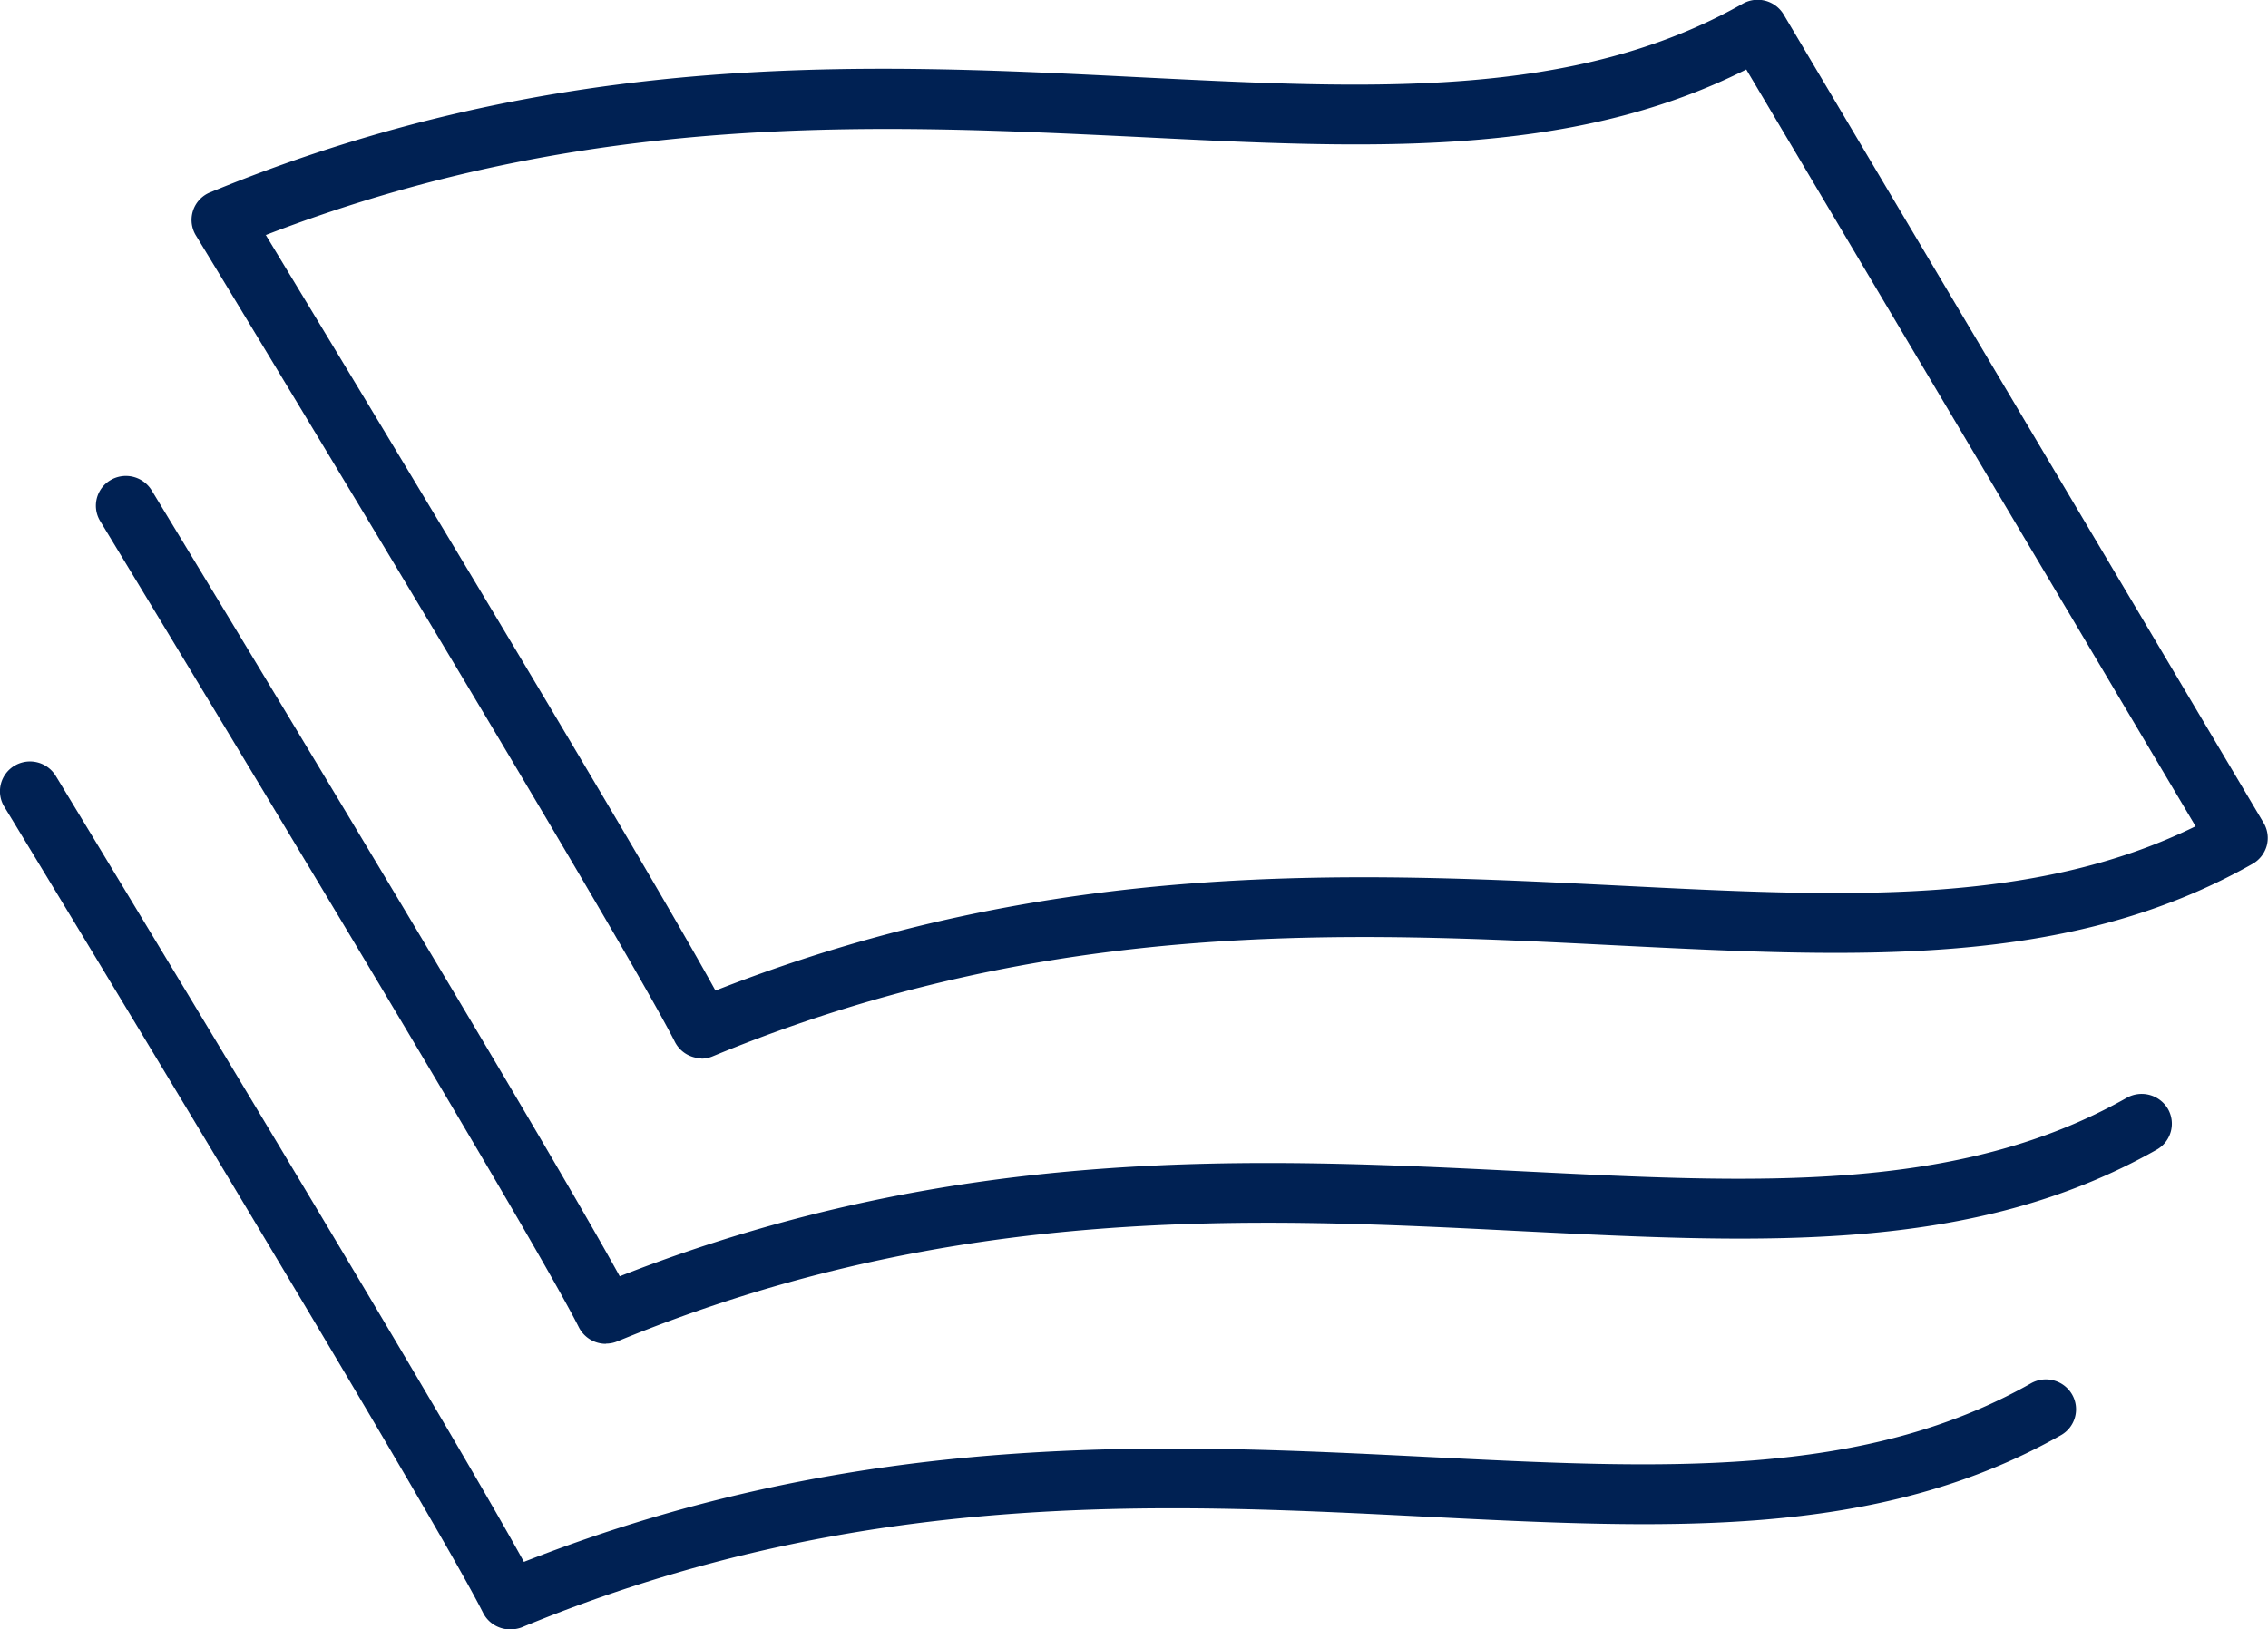
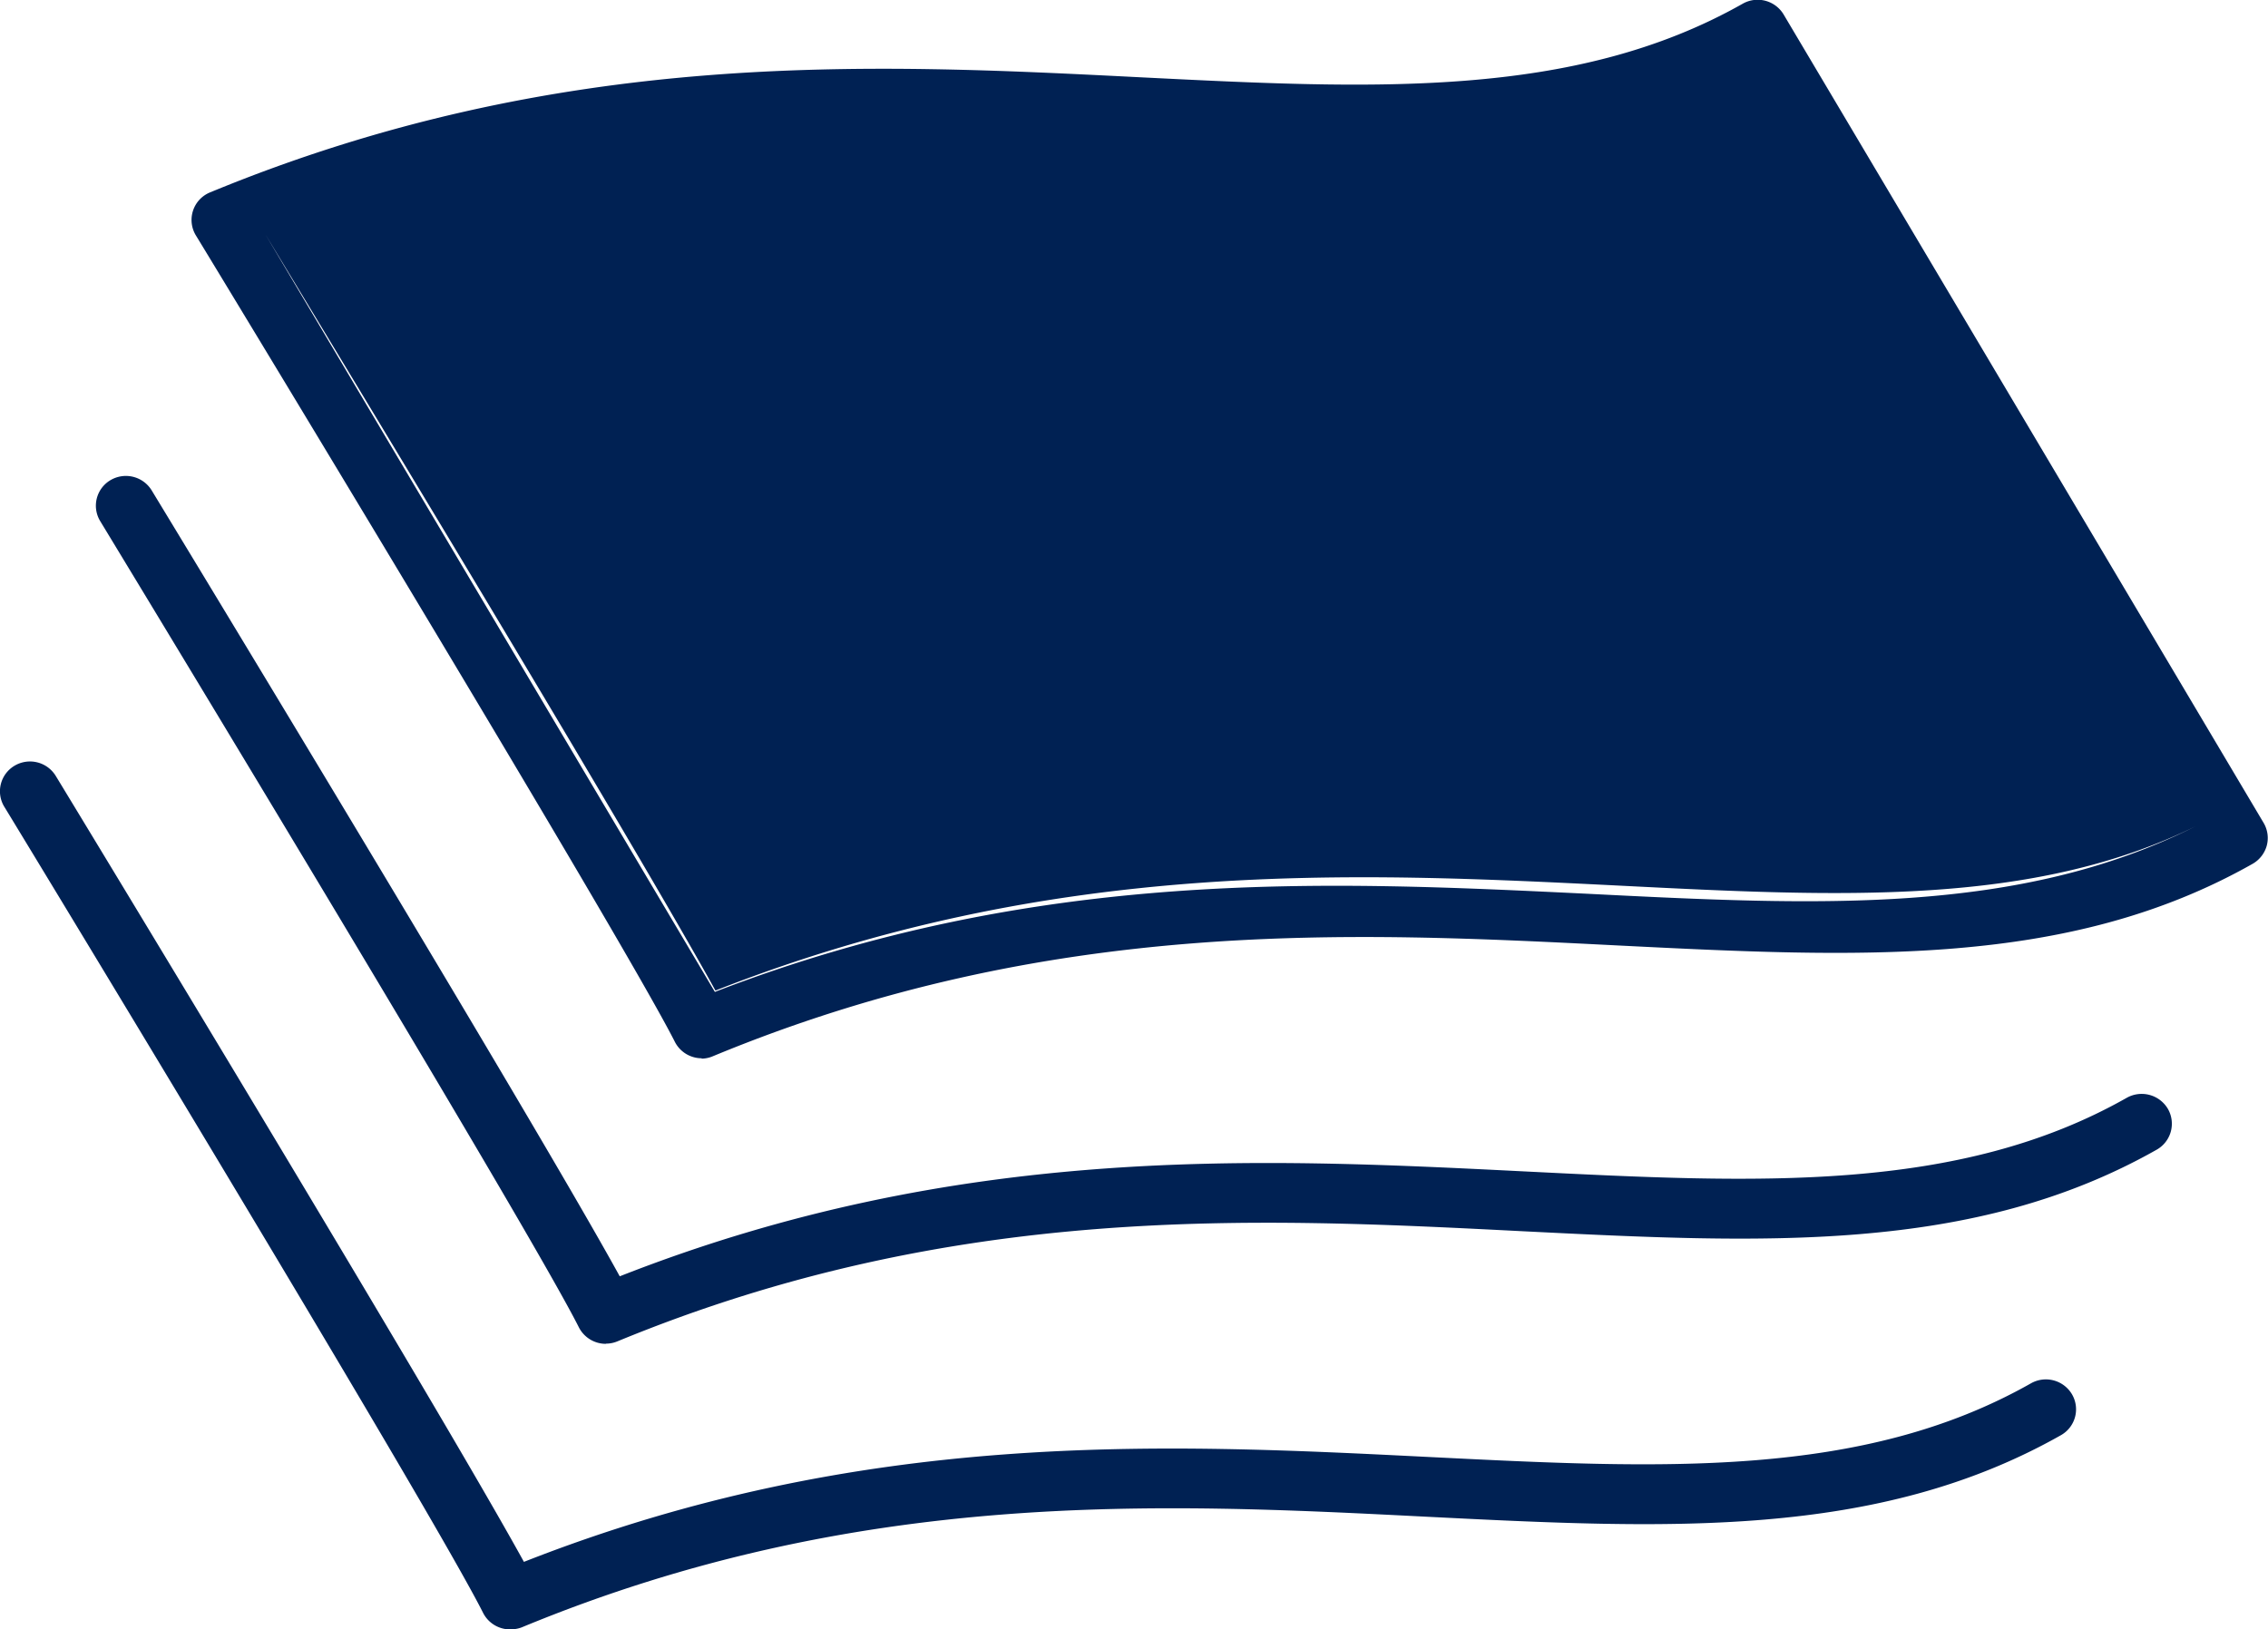
<svg xmlns="http://www.w3.org/2000/svg" width="47.319" height="34.003" viewBox="0 0 47.319 34.003">
  <g id="icon_functional" transform="translate(-0.073 -6.029)">
-     <path id="シェイプ_8" data-name="シェイプ 8" d="M188.714,202.031a.629.629,0,0,1-.562-.345c-1.094-2.179-9.9-16.68-9.992-16.826a.62.62,0,0,1,.215-.851.63.63,0,0,1,.862.213c.343.563,7.938,13.077,9.767,16.4,7.075-2.782,13.338-2.466,18.874-2.189,4.864.243,9.047.458,12.569-1.537a.632.632,0,0,1,.857.232.62.62,0,0,1-.233.851c-3.843,2.174-8.205,1.954-13.256,1.7-5.543-.281-11.828-.6-18.86,2.311a.628.628,0,0,1-.242.039Zm2-5.959a.631.631,0,0,1-.563-.343c-1.094-2.179-9.9-16.68-9.989-16.828a.619.619,0,0,1,.214-.851.631.631,0,0,1,.862.213c.343.564,7.938,13.077,9.765,16.4,7.077-2.781,13.335-2.466,18.875-2.189,4.857.243,9.047.458,12.567-1.536a.635.635,0,0,1,.859.232.622.622,0,0,1-.235.851c-3.841,2.174-8.2,1.953-13.256,1.7-5.546-.282-11.828-.6-18.86,2.3a.621.621,0,0,1-.241.047Zm2-5.959a.629.629,0,0,1-.562-.345c-1.1-2.178-9.9-16.68-9.992-16.826a.621.621,0,0,1,.3-.9c7.3-3.011,13.728-2.688,19.408-2.4,4.855.243,9.047.457,12.567-1.537a.632.632,0,0,1,.851.226L225.3,185.2a.62.62,0,0,1,.066.476.63.63,0,0,1-.3.382c-3.843,2.173-8.206,1.953-13.256,1.7-5.547-.281-11.828-.6-18.86,2.311a.628.628,0,0,1-.24.052Zm-9.1-17.187c1.617,2.667,7.766,12.829,9.386,15.774,7.077-2.781,13.335-2.466,18.875-2.189,4.6.232,8.6.435,12.006-1.239l-9.374-15.793c-3.707,1.862-7.9,1.65-12.71,1.407-5.367-.258-11.418-.564-18.183,2.049Z" transform="translate(-178 -162)" fill="#002153" fill-rule="evenodd" />
+     <path id="シェイプ_8" data-name="シェイプ 8" d="M188.714,202.031a.629.629,0,0,1-.562-.345c-1.094-2.179-9.9-16.68-9.992-16.826a.62.62,0,0,1,.215-.851.63.63,0,0,1,.862.213c.343.563,7.938,13.077,9.767,16.4,7.075-2.782,13.338-2.466,18.874-2.189,4.864.243,9.047.458,12.569-1.537a.632.632,0,0,1,.857.232.62.62,0,0,1-.233.851c-3.843,2.174-8.205,1.954-13.256,1.7-5.543-.281-11.828-.6-18.86,2.311a.628.628,0,0,1-.242.039Zm2-5.959a.631.631,0,0,1-.563-.343c-1.094-2.179-9.9-16.68-9.989-16.828a.619.619,0,0,1,.214-.851.631.631,0,0,1,.862.213c.343.564,7.938,13.077,9.765,16.4,7.077-2.781,13.335-2.466,18.875-2.189,4.857.243,9.047.458,12.567-1.536a.635.635,0,0,1,.859.232.622.622,0,0,1-.235.851c-3.841,2.174-8.2,1.953-13.256,1.7-5.546-.282-11.828-.6-18.86,2.3a.621.621,0,0,1-.241.047Zm2-5.959a.629.629,0,0,1-.562-.345c-1.1-2.178-9.9-16.68-9.992-16.826a.621.621,0,0,1,.3-.9c7.3-3.011,13.728-2.688,19.408-2.4,4.855.243,9.047.457,12.567-1.537a.632.632,0,0,1,.851.226L225.3,185.2a.62.62,0,0,1,.066.476.63.63,0,0,1-.3.382c-3.843,2.173-8.206,1.953-13.256,1.7-5.547-.281-11.828-.6-18.86,2.311a.628.628,0,0,1-.24.052Zm-9.1-17.187c1.617,2.667,7.766,12.829,9.386,15.774,7.077-2.781,13.335-2.466,18.875-2.189,4.6.232,8.6.435,12.006-1.239c-3.707,1.862-7.9,1.65-12.71,1.407-5.367-.258-11.418-.564-18.183,2.049Z" transform="translate(-178 -162)" fill="#002153" fill-rule="evenodd" />
  </g>
</svg>